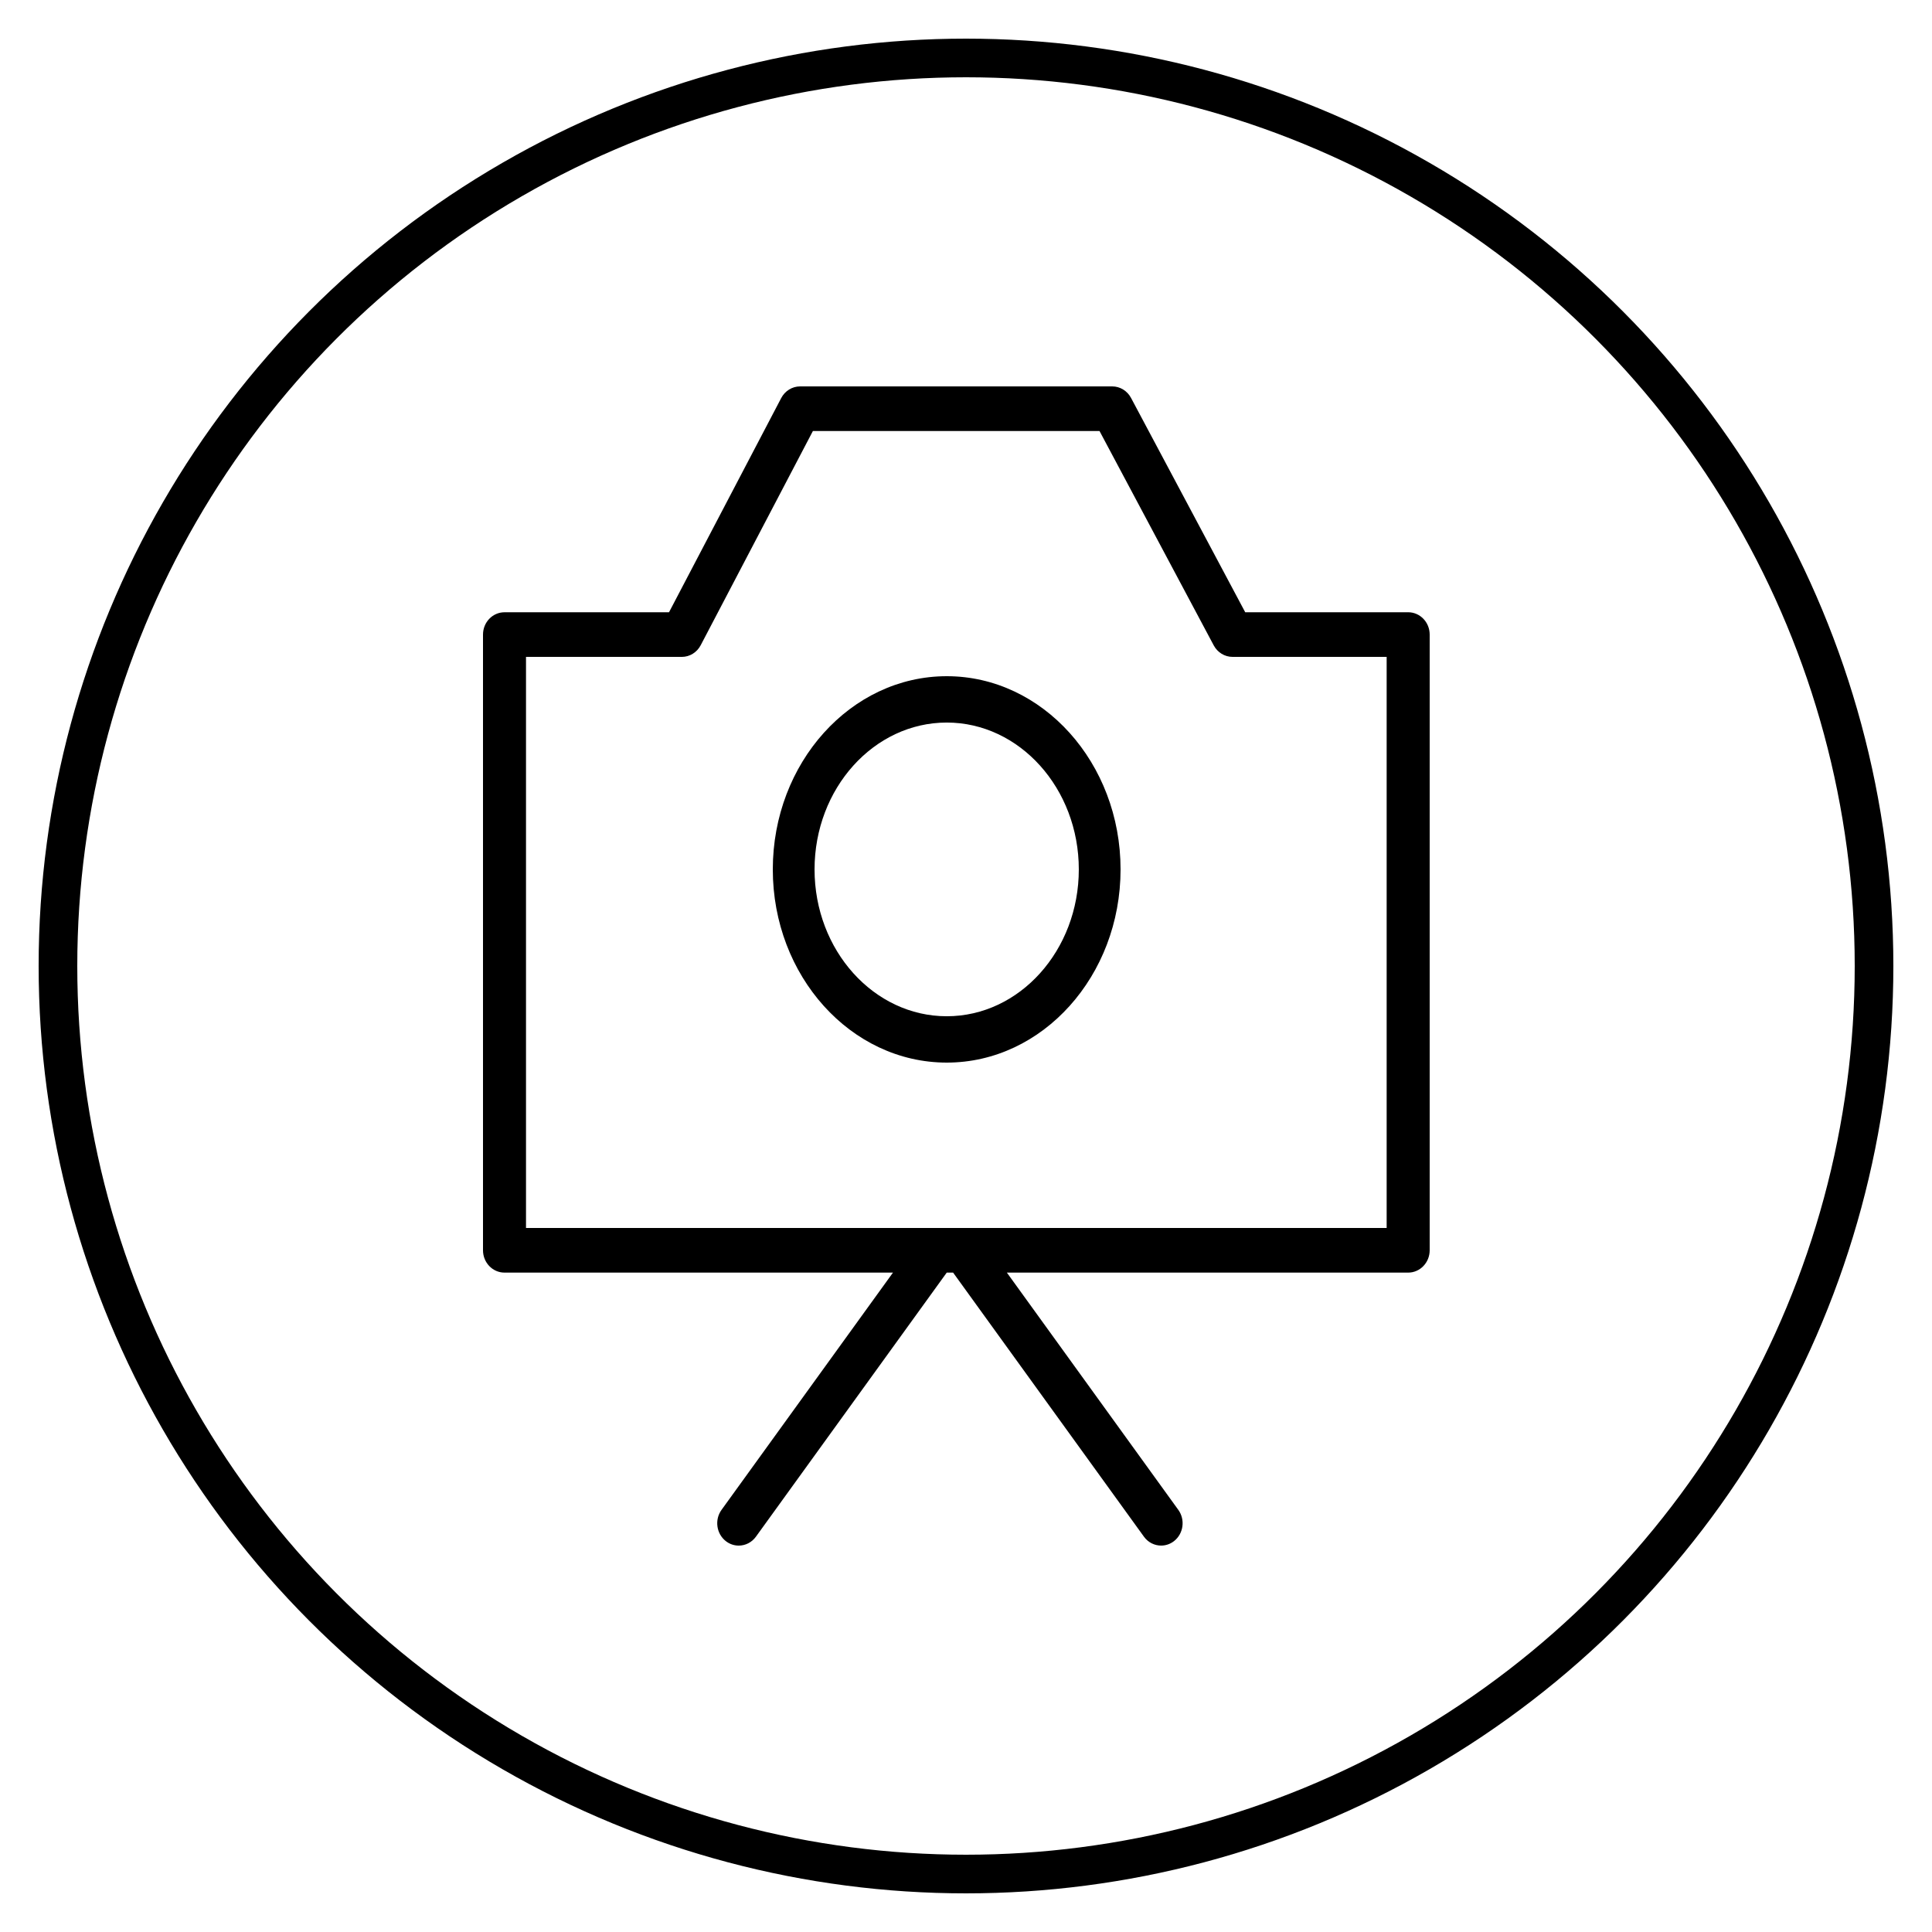
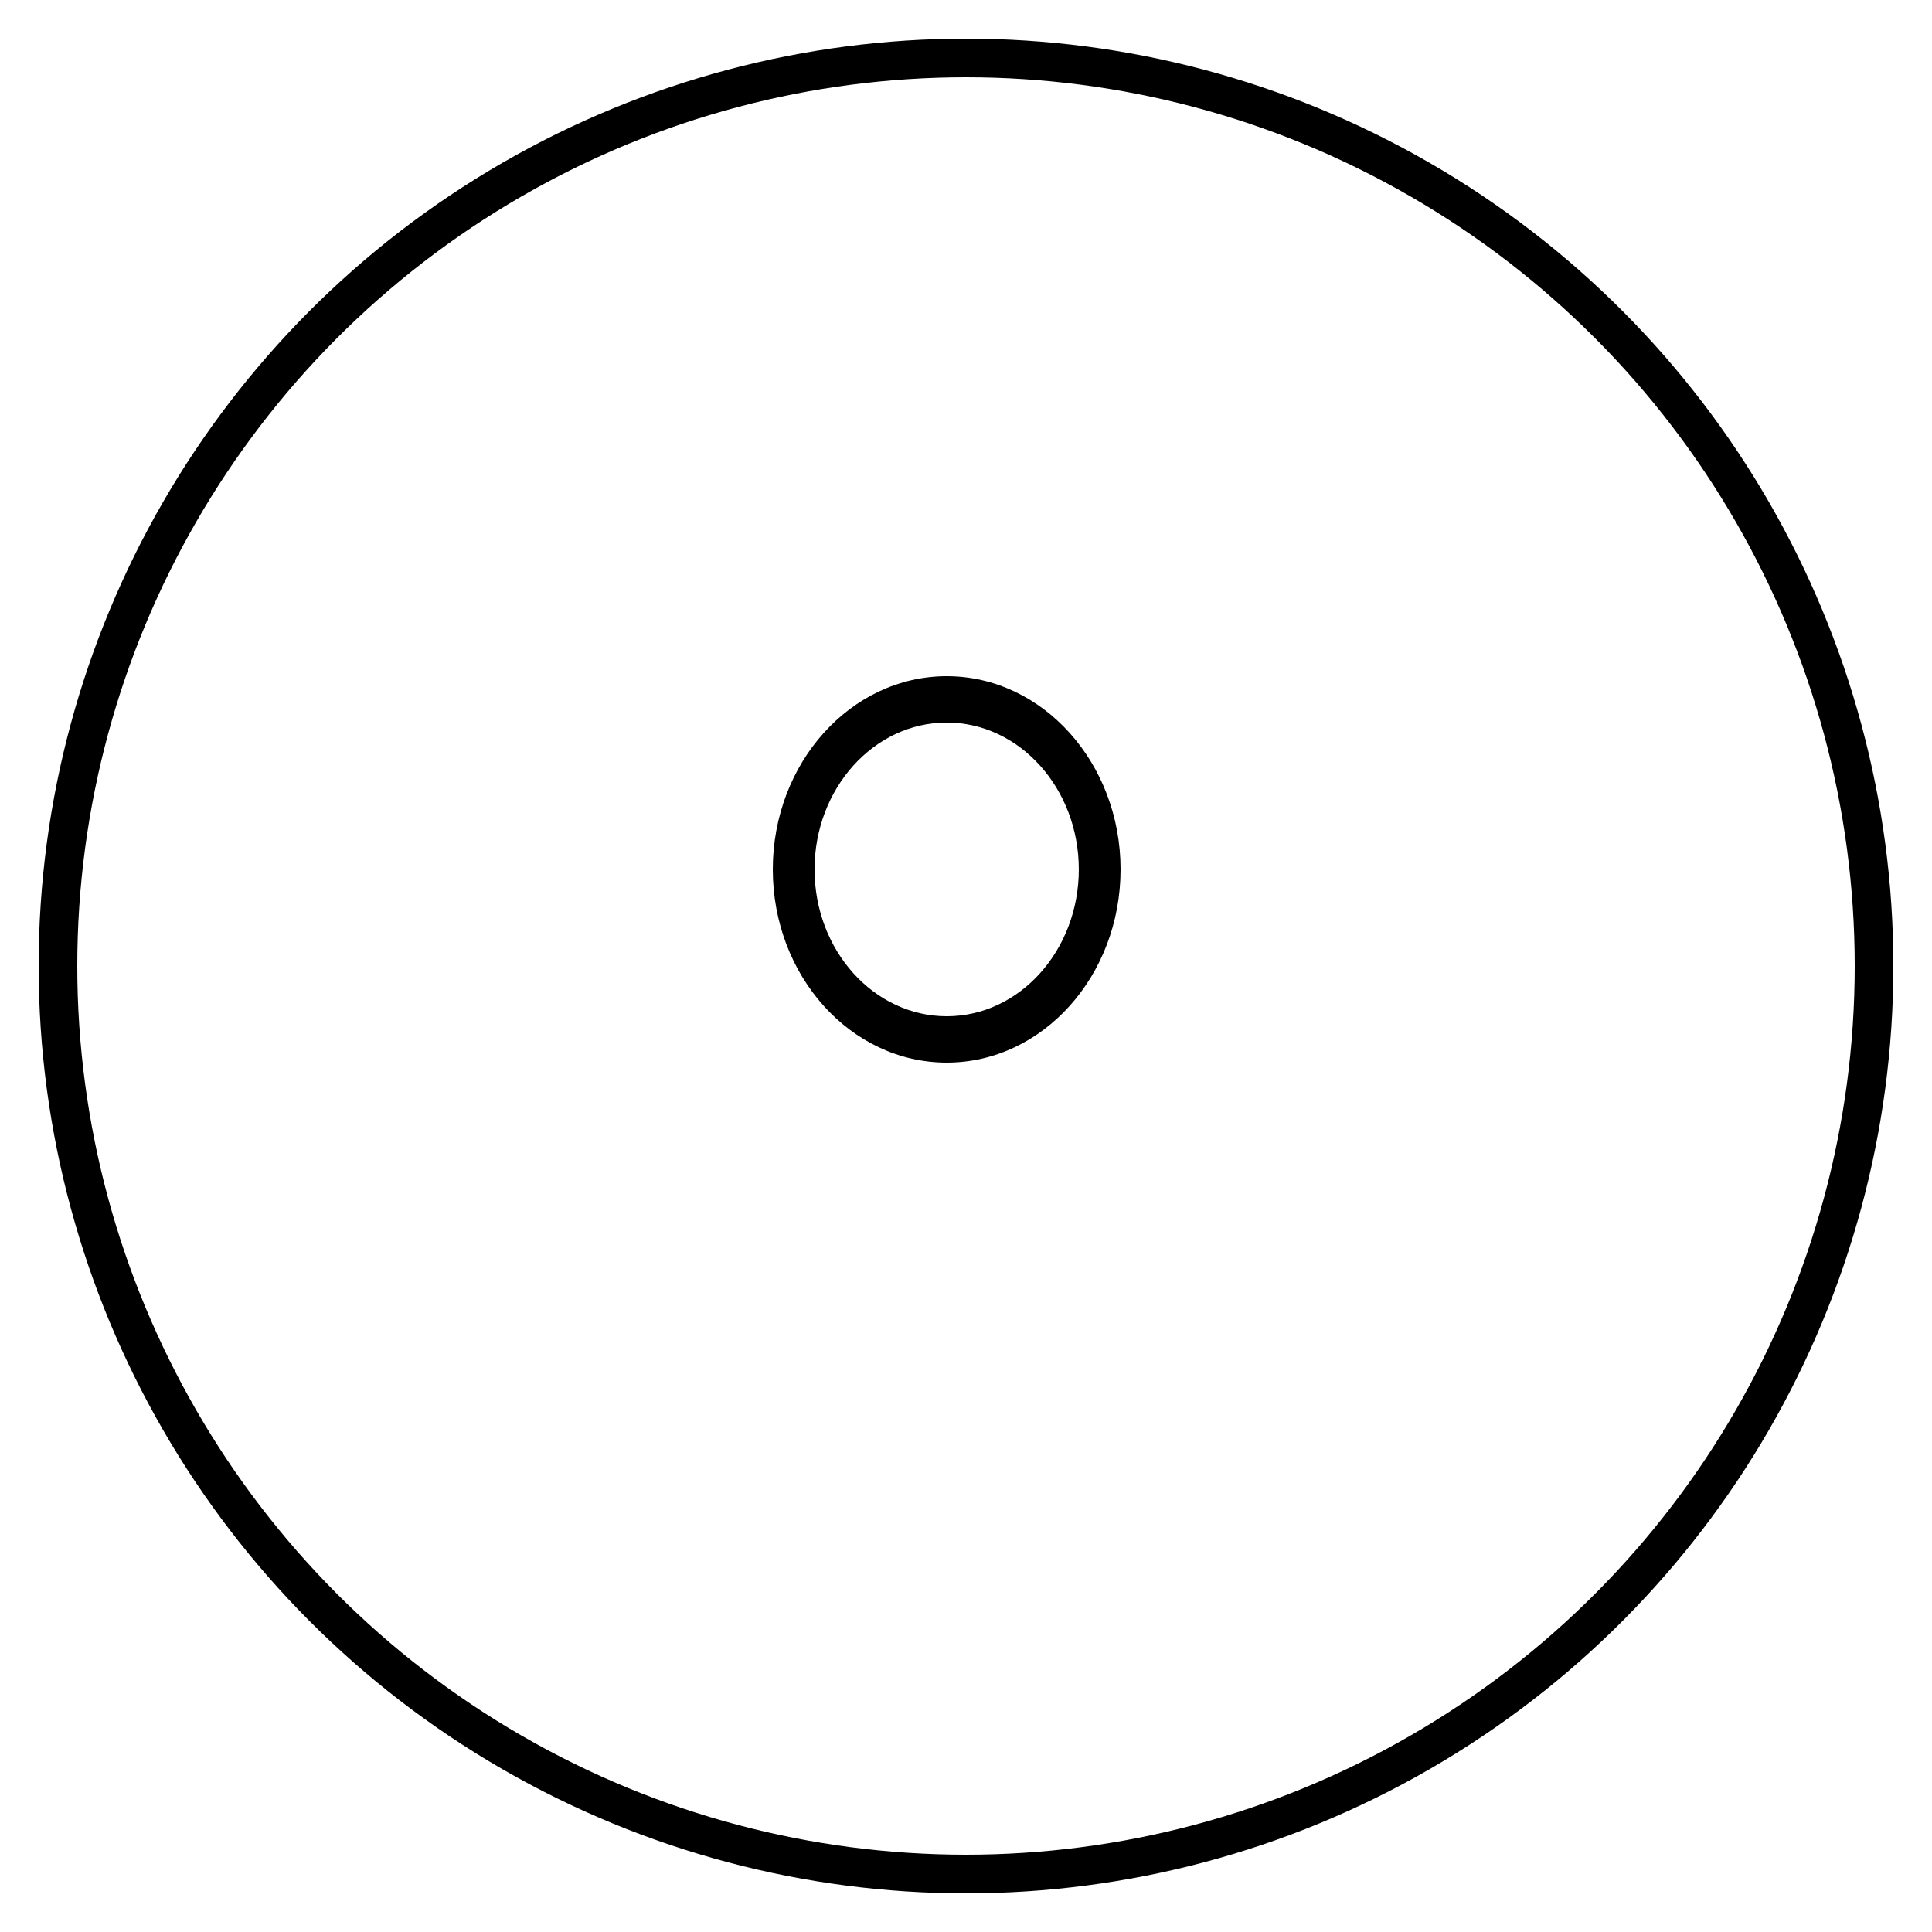
<svg xmlns="http://www.w3.org/2000/svg" width="100px" height="100px" viewBox="0 0 100 100">
  <title>Artboard Copy 23</title>
  <desc>Created with Sketch.</desc>
  <g id="Artboard-Copy-23" stroke="none" stroke-width="1" fill="none" fill-rule="evenodd">
    <circle id="Oval" stroke="#000000" stroke-width="2" cx="50" cy="50" r="47" />
    <g id="Tilda_Icons_13ph_photocamera-Copy" transform="translate(25, 20)" fill="#000000" fill-rule="nonzero">
-       <path d="M47.887,11.69 L39.452,11.69 L33.542,0.596 C33.346,0.228 32.972,0 32.568,0 L16.413,0 C16.005,0 15.63,0.232 15.435,0.604 L9.628,11.691 L1.113,11.691 C0.498,11.691 0,12.208 0,12.846 L0,44.715 C0,45.353 0.498,45.87 1.113,45.87 L21.22,45.87 L12.346,58.151 C11.978,58.661 12.078,59.386 12.569,59.769 C12.769,59.925 13.003,60 13.236,60 C13.575,60 13.908,59.841 14.127,59.538 L24.003,45.87 L24.333,45.87 L34.209,59.537 C34.427,59.84 34.761,59.999 35.1,59.999 C35.332,59.999 35.566,59.924 35.767,59.768 C36.258,59.385 36.358,58.661 35.989,58.15 L27.116,45.87 L47.887,45.87 C48.501,45.87 49,45.352 49,44.714 L49,12.846 C49,12.207 48.501,11.69 47.887,11.69 Z M46.774,43.559 L2.226,43.559 L2.226,14.001 L10.29,14.001 C10.698,14.001 11.073,13.769 11.268,13.397 L17.075,2.31 L31.911,2.31 L37.822,13.404 C38.018,13.772 38.391,14 38.796,14 L46.773,14 L46.773,43.559 L46.774,43.559 Z" id="Shape" />
      <path d="M24.004,15 C19.039,15 15,19.487 15,25.001 C15,30.515 19.039,35 24.004,35 C28.964,35 33,30.515 33,25.001 C33,19.488 28.965,15.001 24.004,15 Z M24.004,32.601 C20.231,32.601 17.161,29.191 17.161,25.001 C17.161,20.81 20.231,17.399 24.004,17.399 C27.772,17.4 30.839,20.81 30.839,25.001 C30.839,29.191 27.773,32.601 24.004,32.601 Z" id="Shape" />
    </g>
  </g>
</svg>